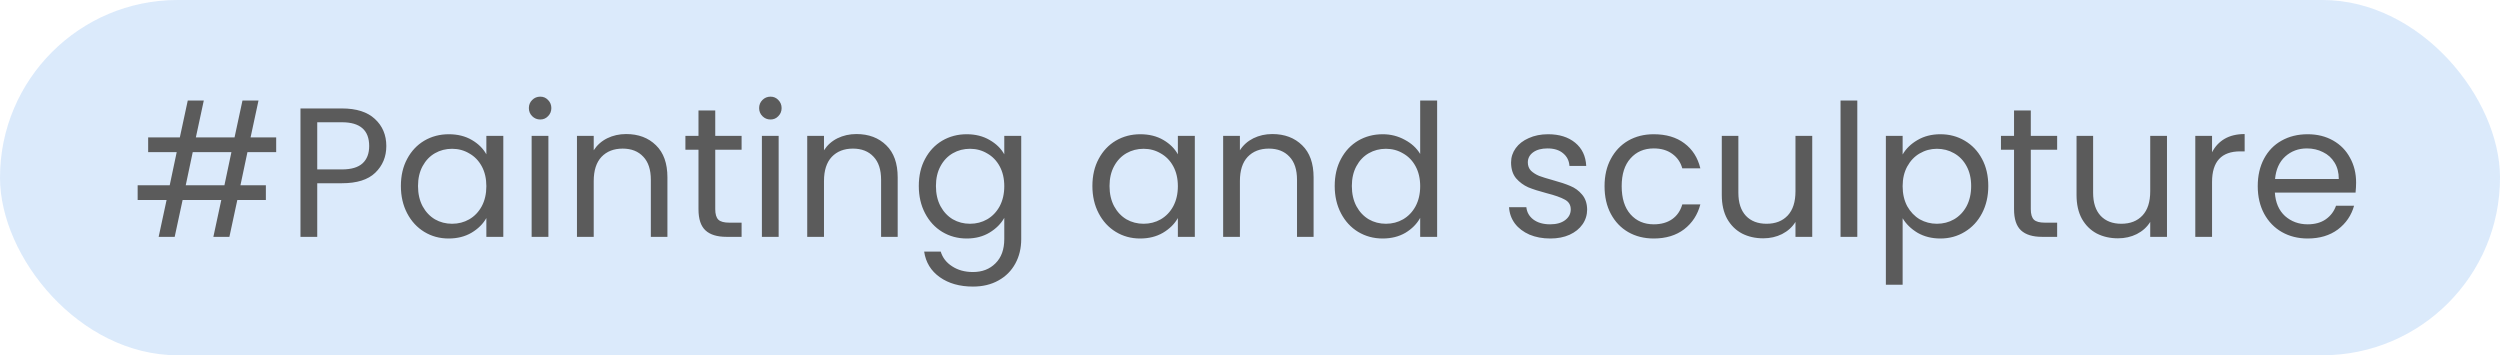
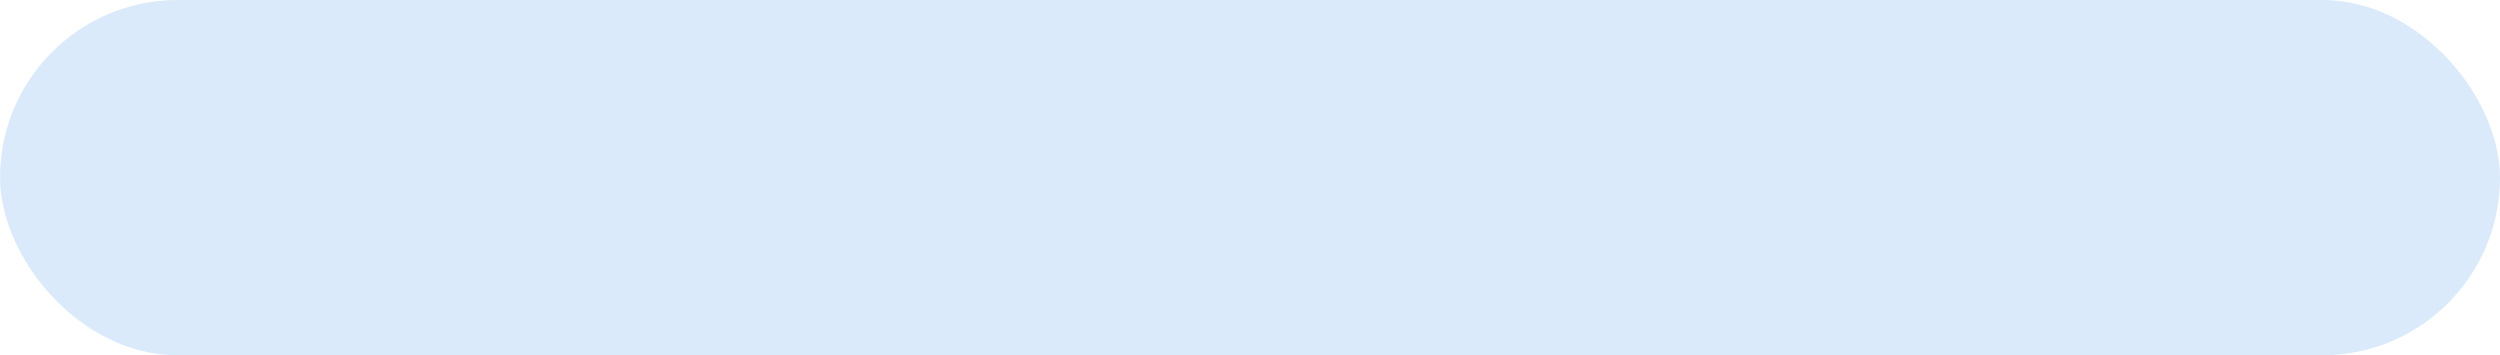
<svg xmlns="http://www.w3.org/2000/svg" width="190" height="27" viewBox="0 0 190 27" fill="none">
  <rect width="190" height="27" rx="13.5" fill="#9DC5F4" fill-opacity="0.37" />
-   <path d="M18.806 11.56L18.274 14.08H20.206V15.2H18.036L17.434 18H16.216L16.818 15.2H13.878L13.276 18H12.058L12.66 15.2H10.462V14.08H12.898L13.43 11.56H11.26V10.44H13.668L14.27 7.64H15.488L14.886 10.44H17.826L18.428 7.64H19.646L19.044 10.44H20.99V11.56H18.806ZM17.588 11.56H14.648L14.116 14.08H17.056L17.588 11.56ZM29.36 11.098C29.36 11.91 29.08 12.587 28.52 13.128C27.969 13.66 27.125 13.926 25.986 13.926H24.11V18H22.836V8.242H25.986C27.087 8.242 27.922 8.508 28.492 9.04C29.07 9.572 29.36 10.258 29.36 11.098ZM25.986 12.876C26.695 12.876 27.218 12.722 27.554 12.414C27.89 12.106 28.058 11.667 28.058 11.098C28.058 9.894 27.367 9.292 25.986 9.292H24.11V12.876H25.986ZM30.467 14.136C30.467 13.352 30.626 12.666 30.943 12.078C31.261 11.481 31.695 11.019 32.245 10.692C32.805 10.365 33.426 10.202 34.107 10.202C34.779 10.202 35.363 10.347 35.857 10.636C36.352 10.925 36.721 11.289 36.963 11.728V10.328H38.251V18H36.963V16.572C36.711 17.02 36.333 17.393 35.829 17.692C35.335 17.981 34.756 18.126 34.093 18.126C33.412 18.126 32.796 17.958 32.245 17.622C31.695 17.286 31.261 16.815 30.943 16.208C30.626 15.601 30.467 14.911 30.467 14.136ZM36.963 14.15C36.963 13.571 36.847 13.067 36.613 12.638C36.38 12.209 36.063 11.882 35.661 11.658C35.269 11.425 34.835 11.308 34.359 11.308C33.883 11.308 33.449 11.42 33.057 11.644C32.665 11.868 32.353 12.195 32.119 12.624C31.886 13.053 31.769 13.557 31.769 14.136C31.769 14.724 31.886 15.237 32.119 15.676C32.353 16.105 32.665 16.437 33.057 16.67C33.449 16.894 33.883 17.006 34.359 17.006C34.835 17.006 35.269 16.894 35.661 16.67C36.063 16.437 36.38 16.105 36.613 15.676C36.847 15.237 36.963 14.729 36.963 14.15ZM41.062 9.082C40.819 9.082 40.614 8.998 40.446 8.83C40.278 8.662 40.194 8.457 40.194 8.214C40.194 7.971 40.278 7.766 40.446 7.598C40.614 7.43 40.819 7.346 41.062 7.346C41.295 7.346 41.492 7.43 41.65 7.598C41.818 7.766 41.902 7.971 41.902 8.214C41.902 8.457 41.818 8.662 41.65 8.83C41.492 8.998 41.295 9.082 41.062 9.082ZM41.678 10.328V18H40.404V10.328H41.678ZM47.587 10.188C48.521 10.188 49.277 10.473 49.855 11.042C50.434 11.602 50.724 12.414 50.724 13.478V18H49.464V13.66C49.464 12.895 49.272 12.311 48.889 11.91C48.507 11.499 47.984 11.294 47.322 11.294C46.65 11.294 46.113 11.504 45.712 11.924C45.319 12.344 45.123 12.955 45.123 13.758V18H43.849V10.328H45.123V11.42C45.376 11.028 45.716 10.725 46.145 10.51C46.584 10.295 47.065 10.188 47.587 10.188ZM54.359 11.378V15.9C54.359 16.273 54.438 16.539 54.597 16.698C54.755 16.847 55.031 16.922 55.423 16.922H56.361V18H55.213C54.503 18 53.971 17.837 53.617 17.51C53.262 17.183 53.085 16.647 53.085 15.9V11.378H52.091V10.328H53.085V8.396H54.359V10.328H56.361V11.378H54.359ZM58.562 9.082C58.319 9.082 58.114 8.998 57.946 8.83C57.778 8.662 57.694 8.457 57.694 8.214C57.694 7.971 57.778 7.766 57.946 7.598C58.114 7.43 58.319 7.346 58.562 7.346C58.795 7.346 58.992 7.43 59.15 7.598C59.318 7.766 59.402 7.971 59.402 8.214C59.402 8.457 59.318 8.662 59.15 8.83C58.992 8.998 58.795 9.082 58.562 9.082ZM59.178 10.328V18H57.904V10.328H59.178ZM65.088 10.188C66.021 10.188 66.777 10.473 67.356 11.042C67.934 11.602 68.224 12.414 68.224 13.478V18H66.963V13.66C66.963 12.895 66.772 12.311 66.389 11.91C66.007 11.499 65.484 11.294 64.822 11.294C64.15 11.294 63.613 11.504 63.212 11.924C62.819 12.344 62.623 12.955 62.623 13.758V18H61.349V10.328H62.623V11.42C62.876 11.028 63.216 10.725 63.645 10.51C64.084 10.295 64.565 10.188 65.088 10.188ZM73.469 10.202C74.131 10.202 74.71 10.347 75.205 10.636C75.709 10.925 76.082 11.289 76.325 11.728V10.328H77.613V18.168C77.613 18.868 77.463 19.489 77.165 20.03C76.866 20.581 76.437 21.01 75.877 21.318C75.326 21.626 74.682 21.78 73.945 21.78C72.937 21.78 72.097 21.542 71.425 21.066C70.753 20.59 70.356 19.941 70.235 19.12H71.495C71.635 19.587 71.924 19.96 72.363 20.24C72.801 20.529 73.329 20.674 73.945 20.674C74.645 20.674 75.214 20.455 75.653 20.016C76.101 19.577 76.325 18.961 76.325 18.168V16.558C76.073 17.006 75.699 17.379 75.205 17.678C74.71 17.977 74.131 18.126 73.469 18.126C72.787 18.126 72.167 17.958 71.607 17.622C71.056 17.286 70.622 16.815 70.305 16.208C69.987 15.601 69.829 14.911 69.829 14.136C69.829 13.352 69.987 12.666 70.305 12.078C70.622 11.481 71.056 11.019 71.607 10.692C72.167 10.365 72.787 10.202 73.469 10.202ZM76.325 14.15C76.325 13.571 76.208 13.067 75.975 12.638C75.741 12.209 75.424 11.882 75.023 11.658C74.631 11.425 74.197 11.308 73.721 11.308C73.245 11.308 72.811 11.42 72.419 11.644C72.027 11.868 71.714 12.195 71.481 12.624C71.247 13.053 71.131 13.557 71.131 14.136C71.131 14.724 71.247 15.237 71.481 15.676C71.714 16.105 72.027 16.437 72.419 16.67C72.811 16.894 73.245 17.006 73.721 17.006C74.197 17.006 74.631 16.894 75.023 16.67C75.424 16.437 75.741 16.105 75.975 15.676C76.208 15.237 76.325 14.729 76.325 14.15ZM83.022 14.136C83.022 13.352 83.181 12.666 83.498 12.078C83.815 11.481 84.249 11.019 84.8 10.692C85.36 10.365 85.981 10.202 86.662 10.202C87.334 10.202 87.917 10.347 88.412 10.636C88.907 10.925 89.275 11.289 89.518 11.728V10.328H90.806V18H89.518V16.572C89.266 17.02 88.888 17.393 88.384 17.692C87.889 17.981 87.311 18.126 86.648 18.126C85.967 18.126 85.351 17.958 84.8 17.622C84.249 17.286 83.815 16.815 83.498 16.208C83.181 15.601 83.022 14.911 83.022 14.136ZM89.518 14.15C89.518 13.571 89.401 13.067 89.168 12.638C88.935 12.209 88.617 11.882 88.216 11.658C87.824 11.425 87.39 11.308 86.914 11.308C86.438 11.308 86.004 11.42 85.612 11.644C85.22 11.868 84.907 12.195 84.674 12.624C84.441 13.053 84.324 13.557 84.324 14.136C84.324 14.724 84.441 15.237 84.674 15.676C84.907 16.105 85.22 16.437 85.612 16.67C86.004 16.894 86.438 17.006 86.914 17.006C87.39 17.006 87.824 16.894 88.216 16.67C88.617 16.437 88.935 16.105 89.168 15.676C89.401 15.237 89.518 14.729 89.518 14.15ZM96.697 10.188C97.63 10.188 98.386 10.473 98.965 11.042C99.543 11.602 99.833 12.414 99.833 13.478V18H98.573V13.66C98.573 12.895 98.382 12.311 97.999 11.91C97.616 11.499 97.094 11.294 96.431 11.294C95.759 11.294 95.222 11.504 94.821 11.924C94.429 12.344 94.233 12.955 94.233 13.758V18H92.959V10.328H94.233V11.42C94.485 11.028 94.826 10.725 95.255 10.51C95.694 10.295 96.174 10.188 96.697 10.188ZM101.438 14.136C101.438 13.352 101.597 12.666 101.914 12.078C102.231 11.481 102.665 11.019 103.216 10.692C103.776 10.365 104.401 10.202 105.092 10.202C105.689 10.202 106.245 10.342 106.758 10.622C107.271 10.893 107.663 11.252 107.934 11.7V7.64H109.222V18H107.934V16.558C107.682 17.015 107.309 17.393 106.814 17.692C106.319 17.981 105.741 18.126 105.078 18.126C104.397 18.126 103.776 17.958 103.216 17.622C102.665 17.286 102.231 16.815 101.914 16.208C101.597 15.601 101.438 14.911 101.438 14.136ZM107.934 14.15C107.934 13.571 107.817 13.067 107.584 12.638C107.351 12.209 107.033 11.882 106.632 11.658C106.24 11.425 105.806 11.308 105.33 11.308C104.854 11.308 104.42 11.42 104.028 11.644C103.636 11.868 103.323 12.195 103.09 12.624C102.857 13.053 102.74 13.557 102.74 14.136C102.74 14.724 102.857 15.237 103.09 15.676C103.323 16.105 103.636 16.437 104.028 16.67C104.42 16.894 104.854 17.006 105.33 17.006C105.806 17.006 106.24 16.894 106.632 16.67C107.033 16.437 107.351 16.105 107.584 15.676C107.817 15.237 107.934 14.729 107.934 14.15ZM117.823 18.126C117.235 18.126 116.708 18.028 116.241 17.832C115.775 17.627 115.406 17.347 115.135 16.992C114.865 16.628 114.715 16.213 114.687 15.746H116.003C116.041 16.129 116.218 16.441 116.535 16.684C116.862 16.927 117.287 17.048 117.809 17.048C118.295 17.048 118.677 16.941 118.957 16.726C119.237 16.511 119.377 16.241 119.377 15.914C119.377 15.578 119.228 15.331 118.929 15.172C118.631 15.004 118.169 14.841 117.543 14.682C116.974 14.533 116.507 14.383 116.143 14.234C115.789 14.075 115.481 13.847 115.219 13.548C114.967 13.24 114.841 12.839 114.841 12.344C114.841 11.952 114.958 11.593 115.191 11.266C115.425 10.939 115.756 10.683 116.185 10.496C116.615 10.3 117.105 10.202 117.655 10.202C118.505 10.202 119.191 10.417 119.713 10.846C120.236 11.275 120.516 11.863 120.553 12.61H119.279C119.251 12.209 119.088 11.887 118.789 11.644C118.5 11.401 118.108 11.28 117.613 11.28C117.156 11.28 116.792 11.378 116.521 11.574C116.251 11.77 116.115 12.027 116.115 12.344C116.115 12.596 116.195 12.806 116.353 12.974C116.521 13.133 116.727 13.263 116.969 13.366C117.221 13.459 117.567 13.567 118.005 13.688C118.556 13.837 119.004 13.987 119.349 14.136C119.695 14.276 119.989 14.491 120.231 14.78C120.483 15.069 120.614 15.447 120.623 15.914C120.623 16.334 120.507 16.712 120.273 17.048C120.04 17.384 119.709 17.65 119.279 17.846C118.859 18.033 118.374 18.126 117.823 18.126ZM121.946 14.15C121.946 13.357 122.104 12.666 122.422 12.078C122.739 11.481 123.178 11.019 123.738 10.692C124.307 10.365 124.956 10.202 125.684 10.202C126.626 10.202 127.401 10.431 128.008 10.888C128.624 11.345 129.03 11.98 129.226 12.792H127.854C127.723 12.325 127.466 11.957 127.084 11.686C126.71 11.415 126.244 11.28 125.684 11.28C124.956 11.28 124.368 11.532 123.92 12.036C123.472 12.531 123.248 13.235 123.248 14.15C123.248 15.074 123.472 15.788 123.92 16.292C124.368 16.796 124.956 17.048 125.684 17.048C126.244 17.048 126.71 16.917 127.084 16.656C127.457 16.395 127.714 16.021 127.854 15.536H129.226C129.02 16.32 128.61 16.95 127.994 17.426C127.378 17.893 126.608 18.126 125.684 18.126C124.956 18.126 124.307 17.963 123.738 17.636C123.178 17.309 122.739 16.847 122.422 16.25C122.104 15.653 121.946 14.953 121.946 14.15ZM137.73 10.328V18H136.456V16.866C136.213 17.258 135.872 17.566 135.434 17.79C135.004 18.005 134.528 18.112 134.006 18.112C133.408 18.112 132.872 17.991 132.396 17.748C131.92 17.496 131.542 17.123 131.262 16.628C130.991 16.133 130.856 15.531 130.856 14.822V10.328H132.116V14.654C132.116 15.41 132.307 15.993 132.69 16.404C133.072 16.805 133.595 17.006 134.258 17.006C134.939 17.006 135.476 16.796 135.868 16.376C136.26 15.956 136.456 15.345 136.456 14.542V10.328H137.73ZM141.155 7.64V18H139.881V7.64H141.155ZM144.6 11.742C144.852 11.303 145.225 10.939 145.72 10.65C146.224 10.351 146.807 10.202 147.47 10.202C148.151 10.202 148.767 10.365 149.318 10.692C149.878 11.019 150.317 11.481 150.634 12.078C150.951 12.666 151.11 13.352 151.11 14.136C151.11 14.911 150.951 15.601 150.634 16.208C150.317 16.815 149.878 17.286 149.318 17.622C148.767 17.958 148.151 18.126 147.47 18.126C146.817 18.126 146.238 17.981 145.734 17.692C145.239 17.393 144.861 17.025 144.6 16.586V21.64H143.326V10.328H144.6V11.742ZM149.808 14.136C149.808 13.557 149.691 13.053 149.458 12.624C149.225 12.195 148.907 11.868 148.506 11.644C148.114 11.42 147.68 11.308 147.204 11.308C146.737 11.308 146.303 11.425 145.902 11.658C145.51 11.882 145.193 12.213 144.95 12.652C144.717 13.081 144.6 13.581 144.6 14.15C144.6 14.729 144.717 15.237 144.95 15.676C145.193 16.105 145.51 16.437 145.902 16.67C146.303 16.894 146.737 17.006 147.204 17.006C147.68 17.006 148.114 16.894 148.506 16.67C148.907 16.437 149.225 16.105 149.458 15.676C149.691 15.237 149.808 14.724 149.808 14.136ZM154.341 11.378V15.9C154.341 16.273 154.42 16.539 154.579 16.698C154.738 16.847 155.013 16.922 155.405 16.922H156.343V18H155.195C154.486 18 153.954 17.837 153.599 17.51C153.244 17.183 153.067 16.647 153.067 15.9V11.378H152.073V10.328H153.067V8.396H154.341V10.328H156.343V11.378H154.341ZM164.691 10.328V18H163.417V16.866C163.174 17.258 162.833 17.566 162.395 17.79C161.965 18.005 161.489 18.112 160.967 18.112C160.369 18.112 159.833 17.991 159.357 17.748C158.881 17.496 158.503 17.123 158.223 16.628C157.952 16.133 157.817 15.531 157.817 14.822V10.328H159.077V14.654C159.077 15.41 159.268 15.993 159.651 16.404C160.033 16.805 160.556 17.006 161.219 17.006C161.9 17.006 162.437 16.796 162.829 16.376C163.221 15.956 163.417 15.345 163.417 14.542V10.328H164.691ZM168.116 11.574C168.34 11.135 168.657 10.795 169.068 10.552C169.488 10.309 169.996 10.188 170.594 10.188V11.504H170.258C168.83 11.504 168.116 12.279 168.116 13.828V18H166.842V10.328H168.116V11.574ZM179.064 13.87C179.064 14.113 179.05 14.369 179.022 14.64H172.89C172.937 15.396 173.194 15.989 173.66 16.418C174.136 16.838 174.71 17.048 175.382 17.048C175.933 17.048 176.39 16.922 176.754 16.67C177.128 16.409 177.389 16.063 177.538 15.634H178.91C178.705 16.371 178.294 16.973 177.678 17.44C177.062 17.897 176.297 18.126 175.382 18.126C174.654 18.126 174.001 17.963 173.422 17.636C172.853 17.309 172.405 16.847 172.078 16.25C171.752 15.643 171.588 14.943 171.588 14.15C171.588 13.357 171.747 12.661 172.064 12.064C172.382 11.467 172.825 11.009 173.394 10.692C173.973 10.365 174.636 10.202 175.382 10.202C176.11 10.202 176.754 10.361 177.314 10.678C177.874 10.995 178.304 11.434 178.602 11.994C178.91 12.545 179.064 13.17 179.064 13.87ZM177.748 13.604C177.748 13.119 177.641 12.703 177.426 12.358C177.212 12.003 176.918 11.737 176.544 11.56C176.18 11.373 175.774 11.28 175.326 11.28C174.682 11.28 174.132 11.485 173.674 11.896C173.226 12.307 172.97 12.876 172.904 13.604H177.748Z" fill="#5B5B5B" />
</svg>